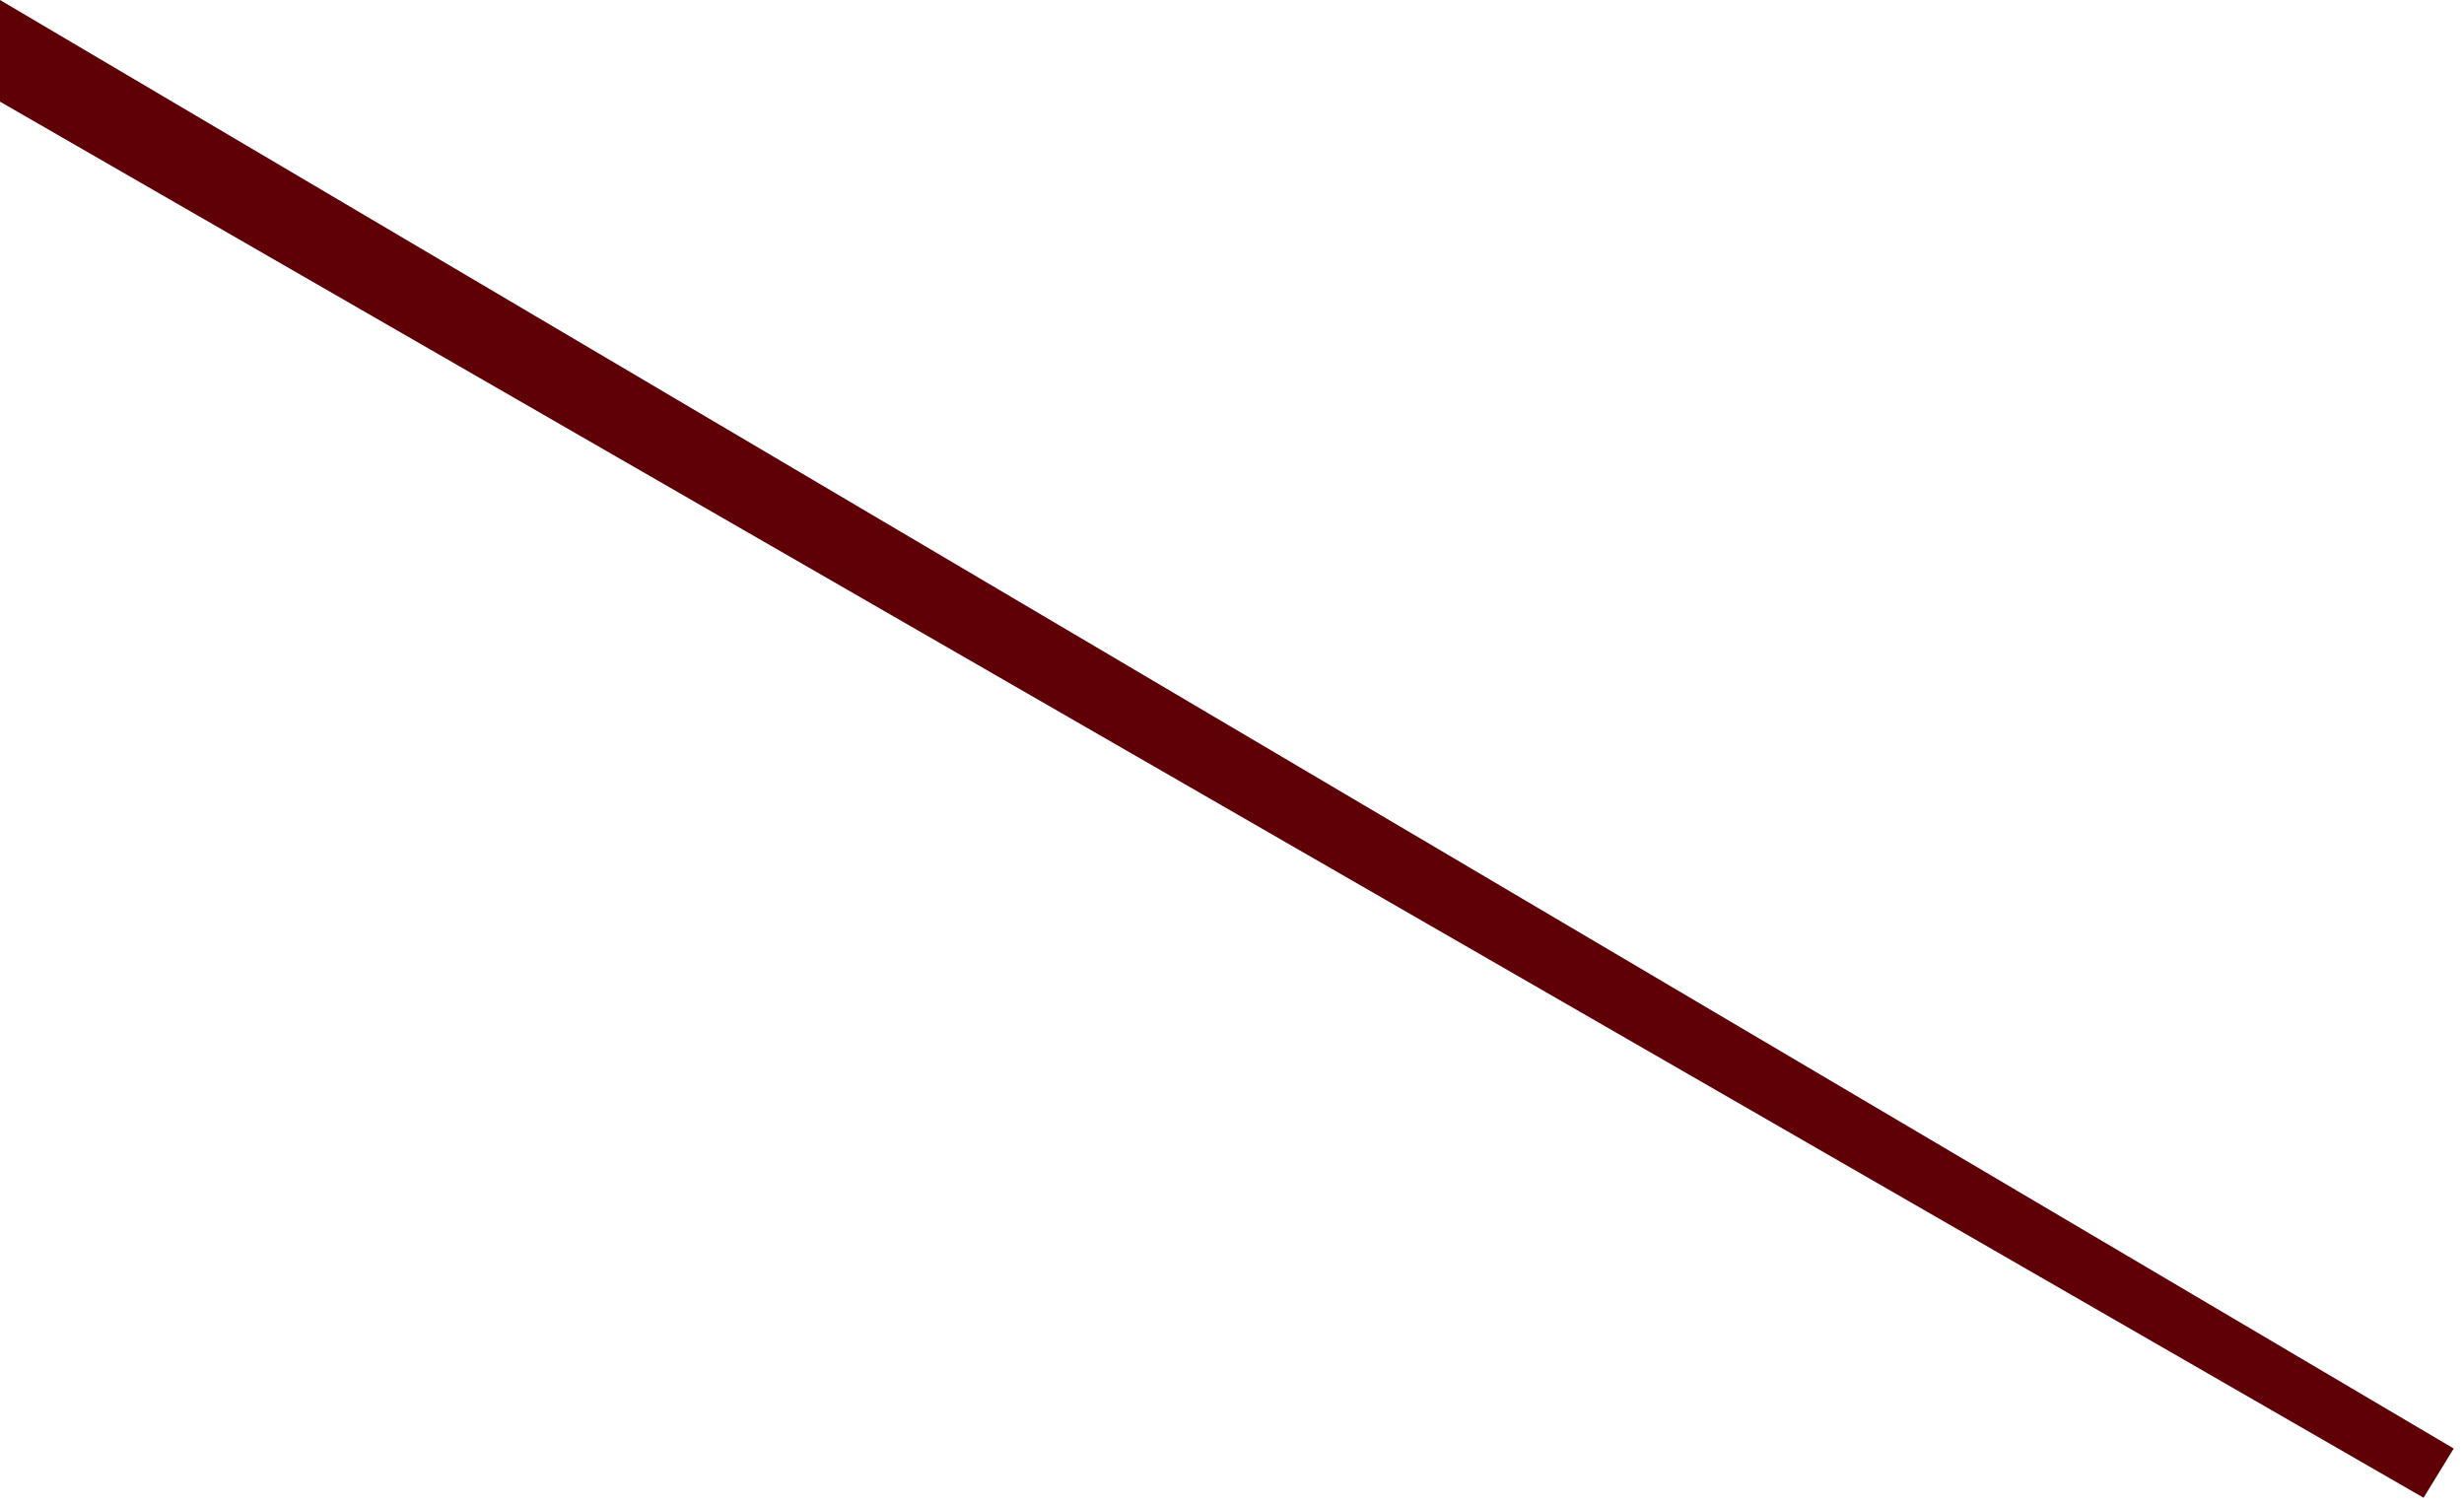
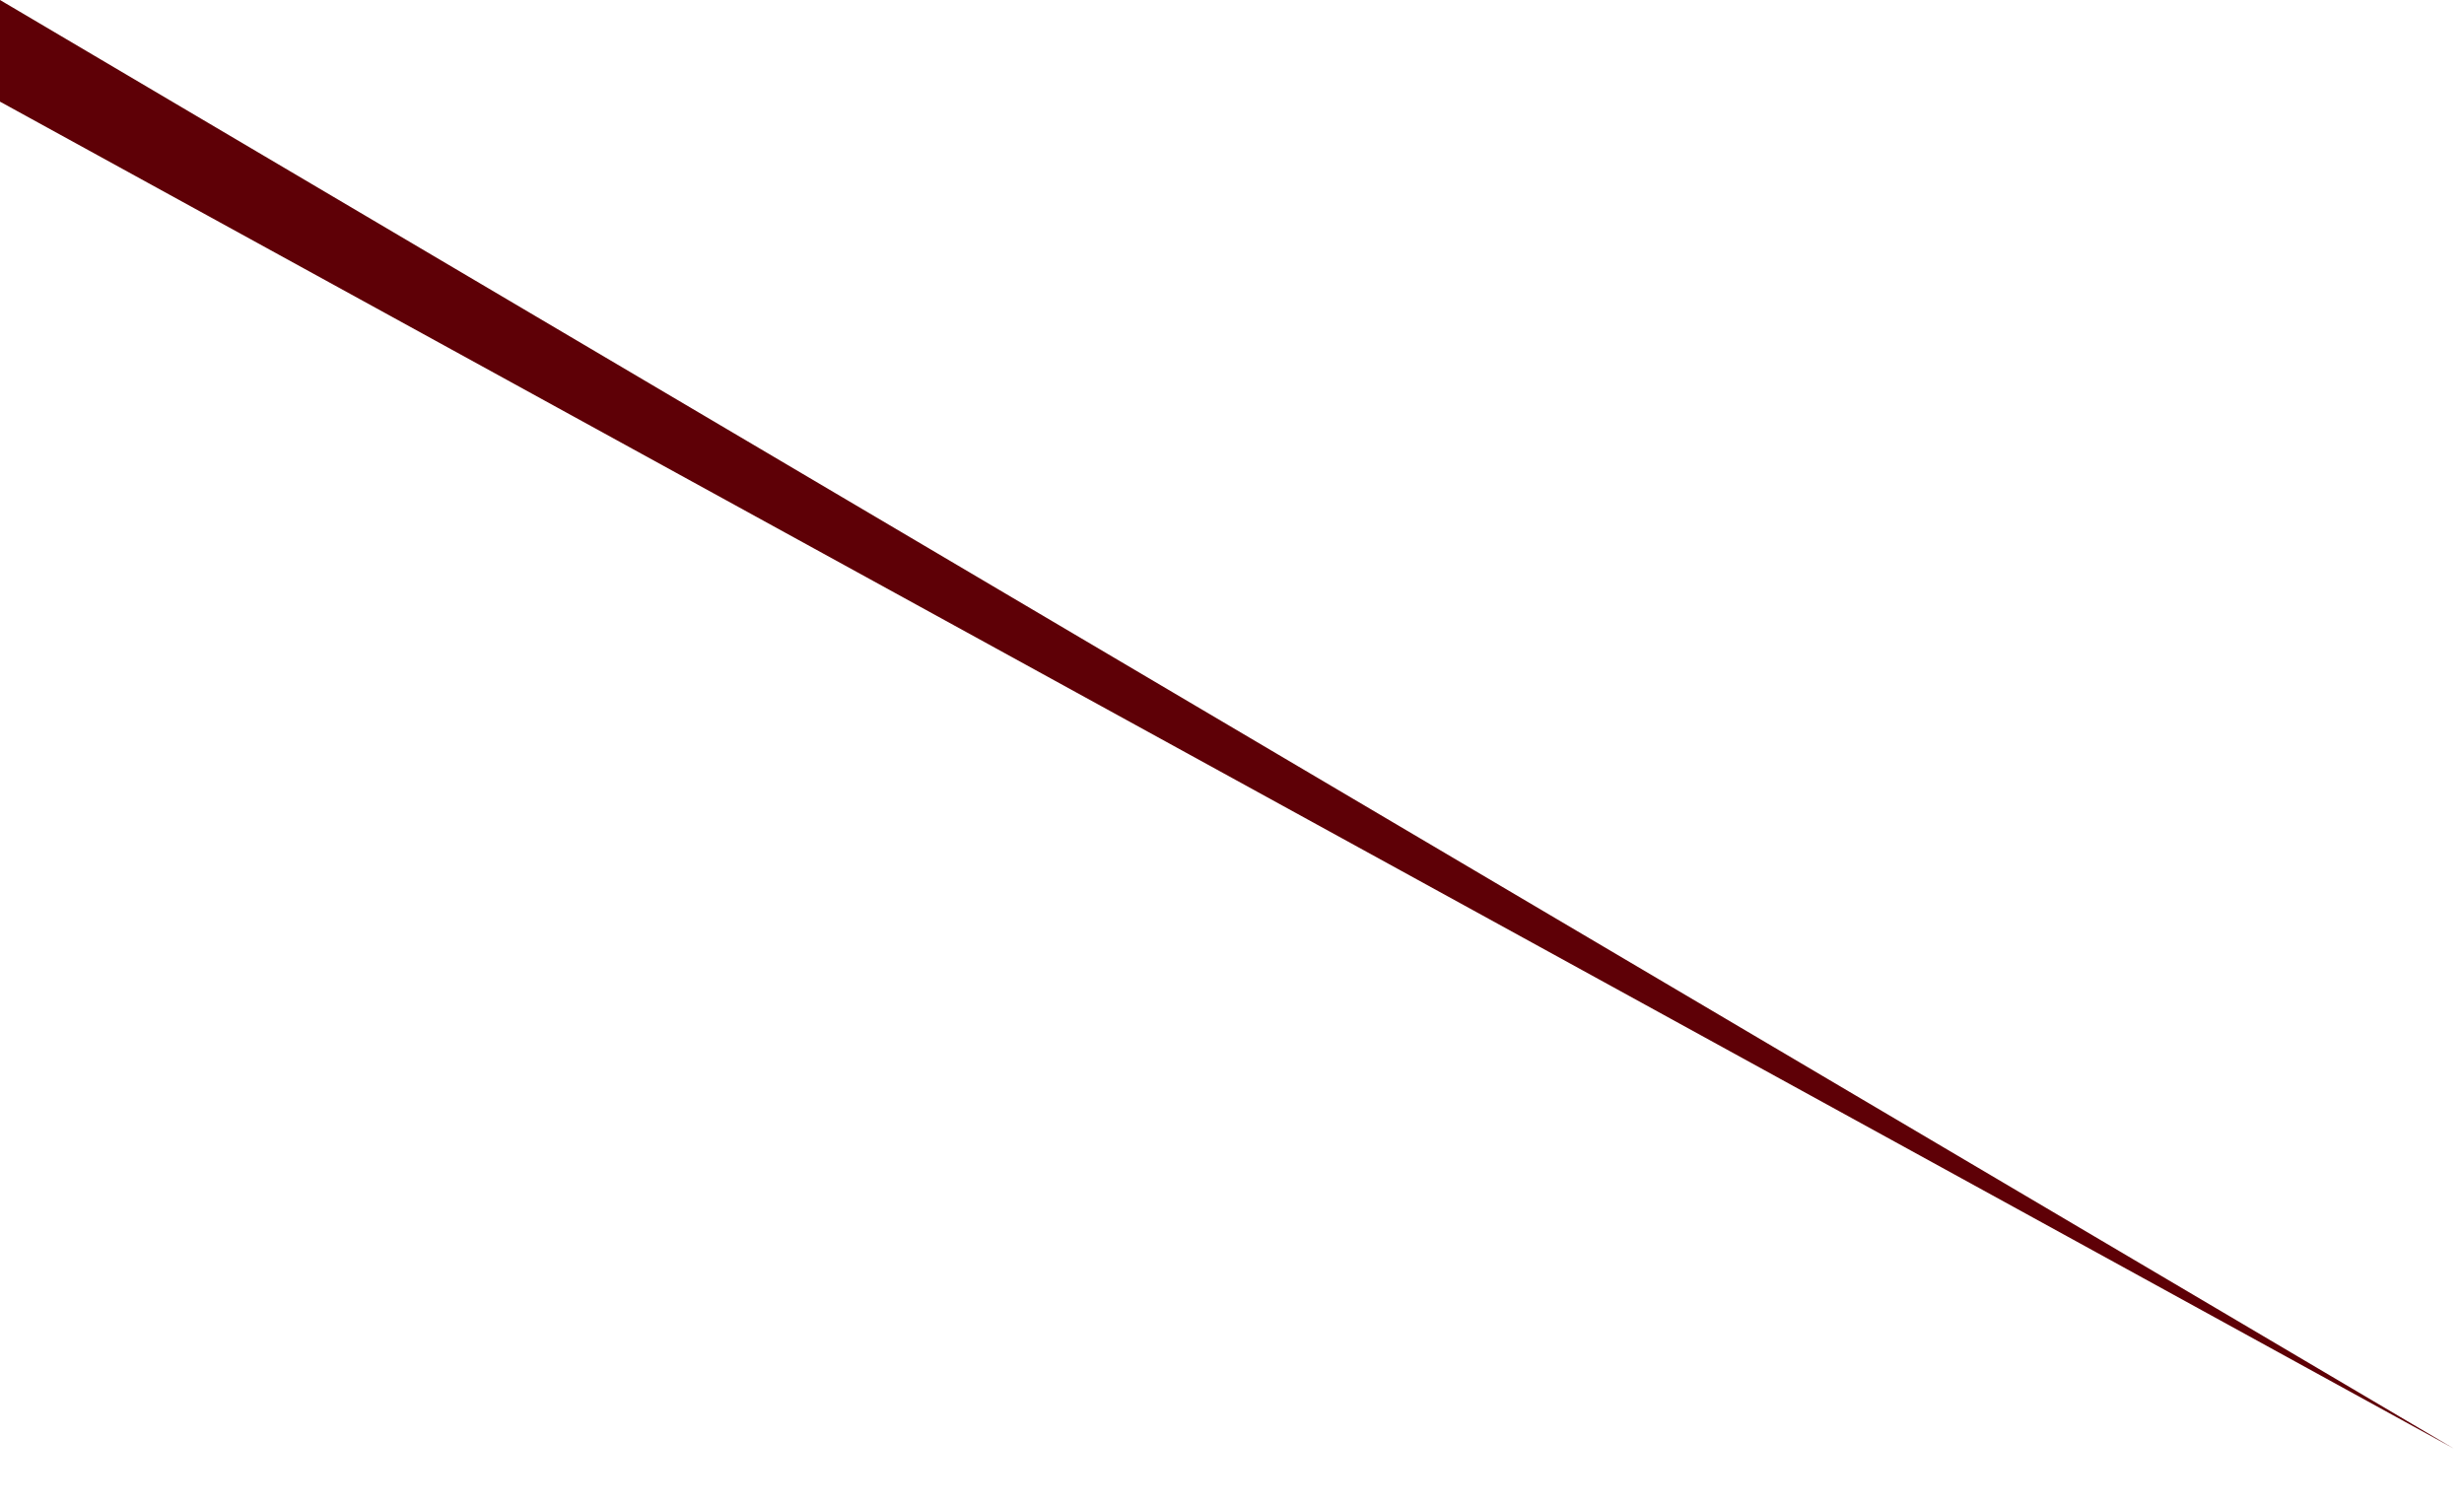
<svg xmlns="http://www.w3.org/2000/svg" fill="none" height="100%" overflow="visible" preserveAspectRatio="none" style="display: block;" viewBox="0 0 126 77" width="100%">
-   <path d="M125.474 74.072L0 0V5.198L123.931 76.588L125.474 74.072Z" fill="#5E0006" id="Vector" />
+   <path d="M125.474 74.072L0 0V5.198L125.474 74.072Z" fill="#5E0006" id="Vector" />
</svg>